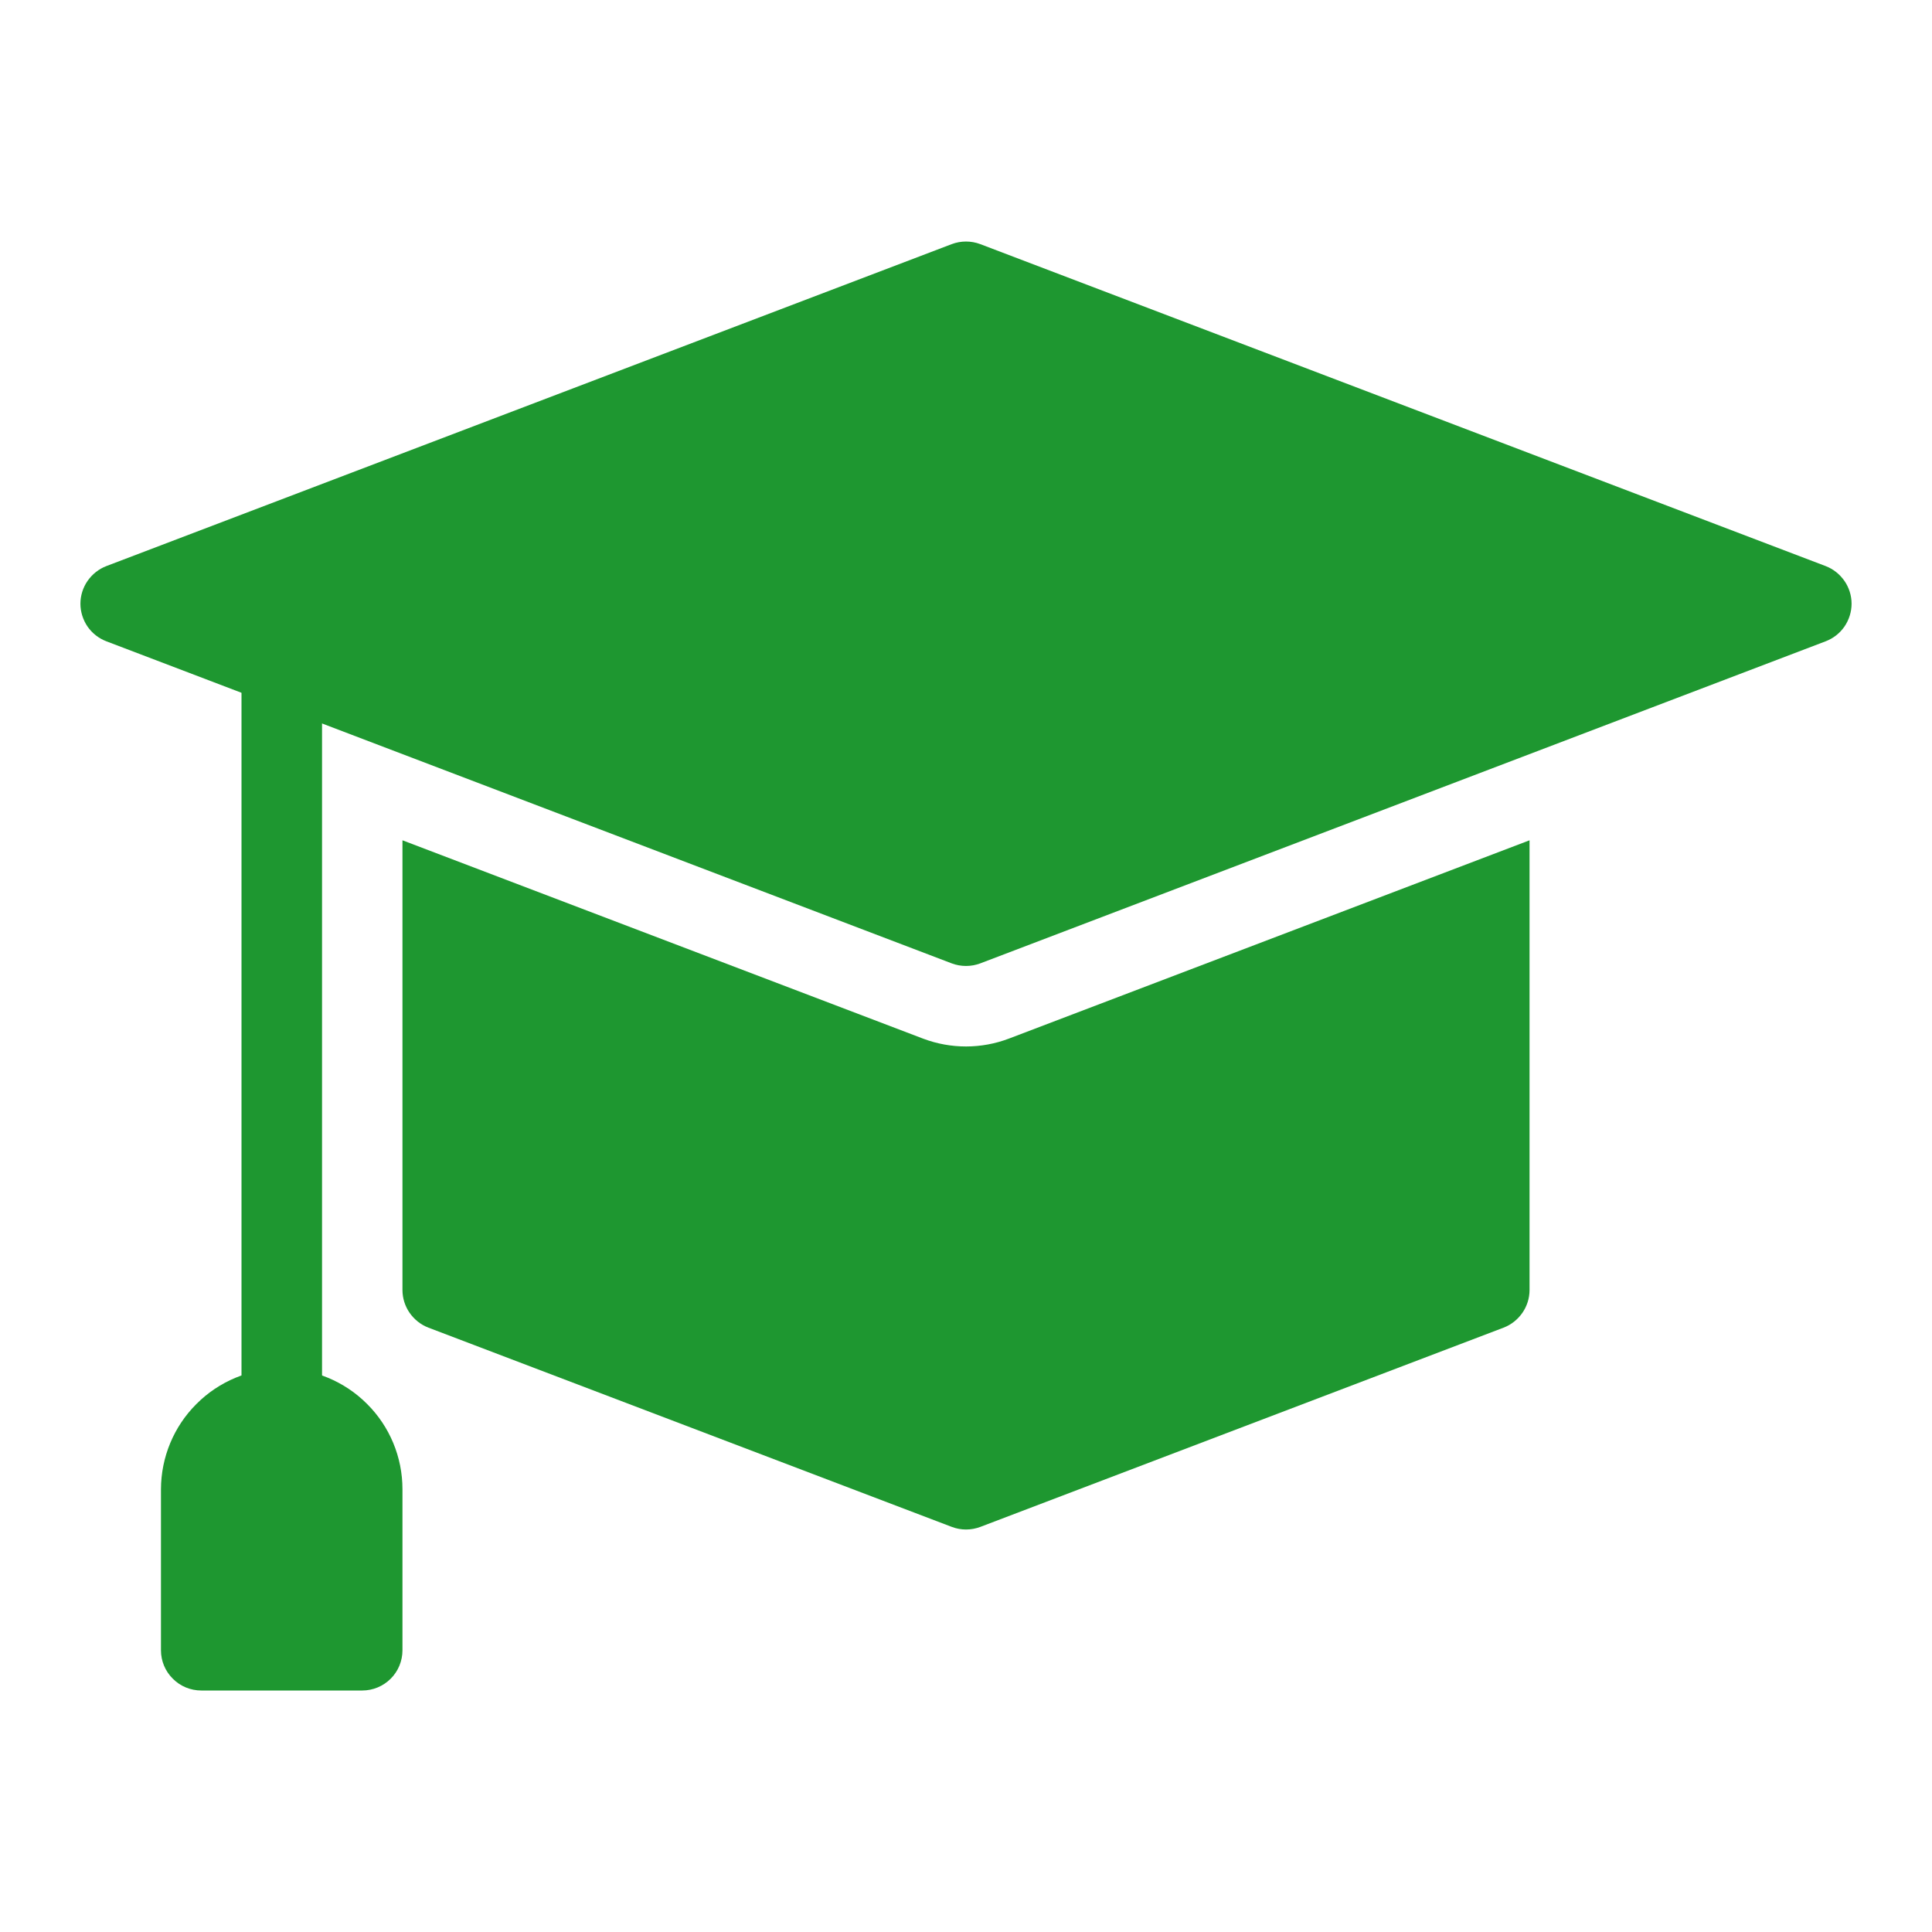
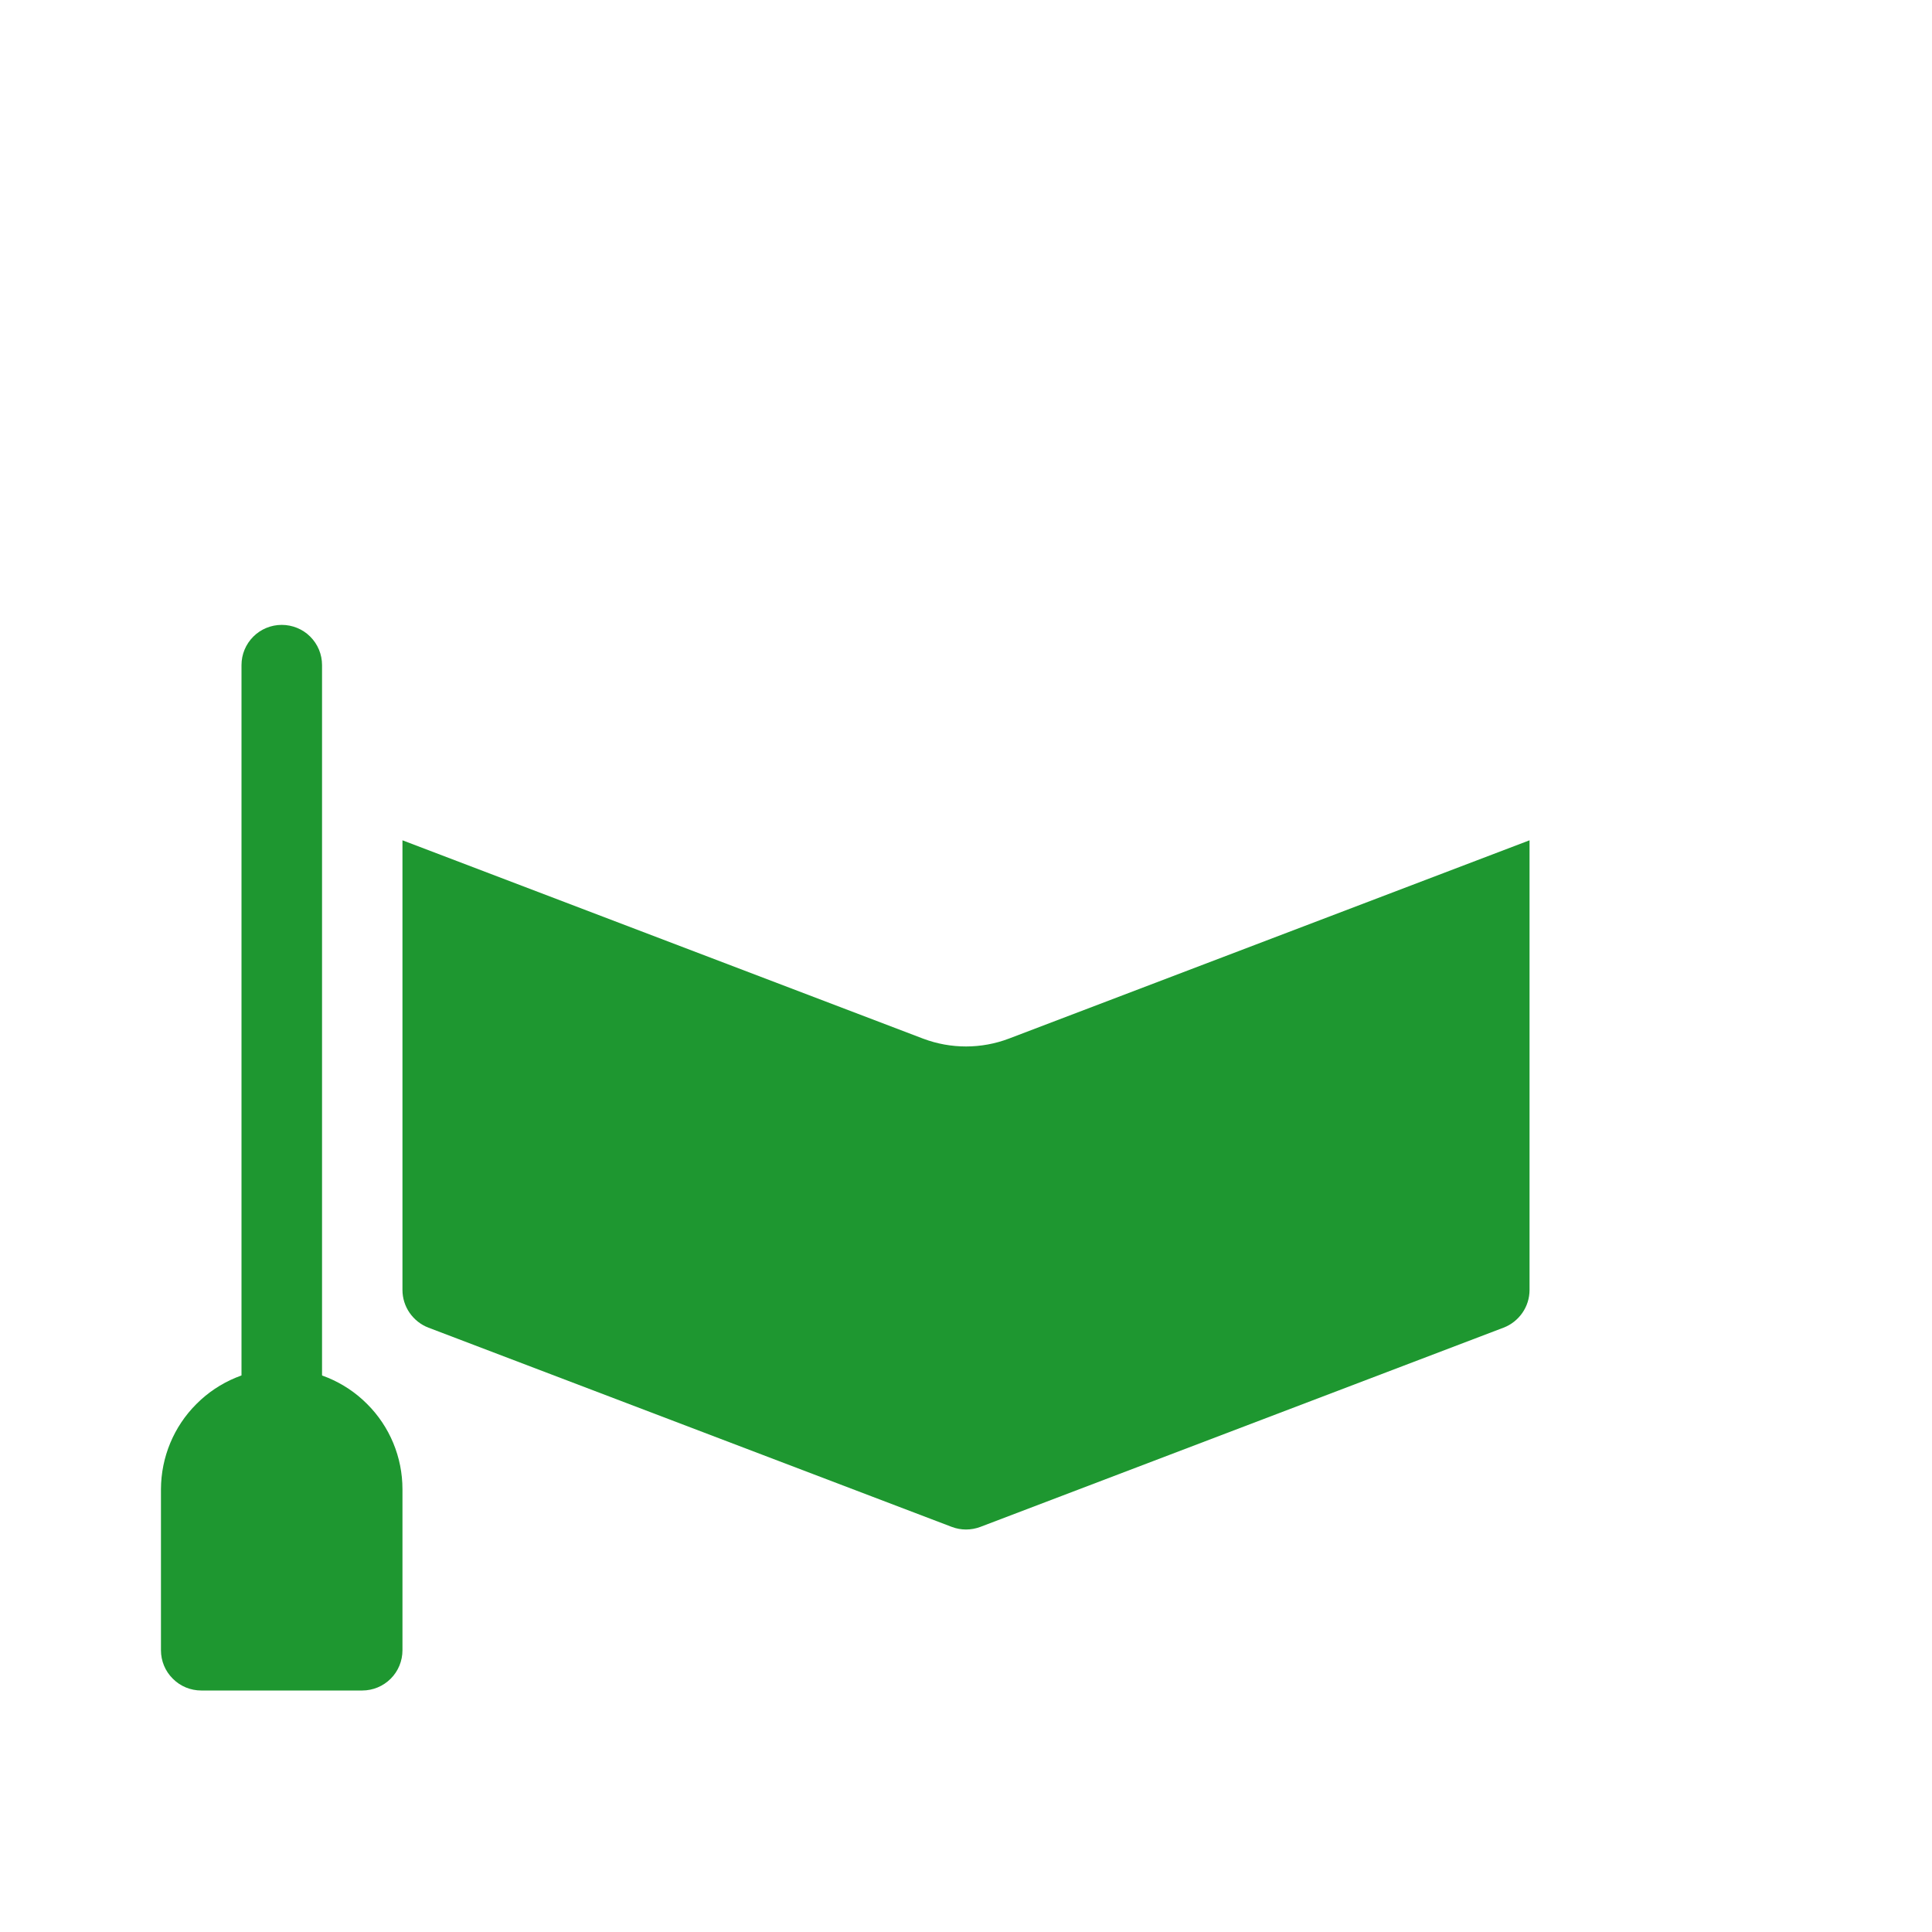
<svg xmlns="http://www.w3.org/2000/svg" width="16" height="16" viewBox="0 0 16 16" fill="none">
  <path d="M8.356 8.601C8.127 8.688 7.875 8.688 7.646 8.602L3.333 6.959V10.683C3.333 10.751 3.354 10.817 3.392 10.872C3.431 10.928 3.485 10.971 3.548 10.995L7.882 12.645C7.958 12.674 8.042 12.674 8.119 12.645L12.452 10.995C12.515 10.971 12.569 10.928 12.608 10.872C12.646 10.817 12.667 10.751 12.667 10.683V6.959L8.356 8.601Z" fill="#1E9730" />
-   <path d="M15.119 4.688L8.119 2.022C8.042 1.993 7.958 1.993 7.881 2.022L0.881 4.688C0.818 4.712 0.764 4.755 0.725 4.811C0.687 4.866 0.666 4.932 0.666 5C0.666 5.067 0.687 5.133 0.725 5.189C0.764 5.245 0.818 5.287 0.881 5.311L7.881 7.978C7.958 8.007 8.042 8.007 8.119 7.978L15.119 5.311C15.182 5.287 15.236 5.245 15.275 5.189C15.313 5.133 15.334 5.067 15.334 5C15.334 4.932 15.313 4.866 15.275 4.811C15.236 4.755 15.182 4.712 15.119 4.688Z" fill="#1E9730" />
-   <path d="M2.333 12C2.245 12 2.16 11.965 2.098 11.902C2.035 11.84 2 11.755 2 11.667V5.508C2 5.419 2.035 5.335 2.098 5.272C2.16 5.21 2.245 5.175 2.333 5.175C2.422 5.175 2.507 5.21 2.569 5.272C2.632 5.335 2.667 5.419 2.667 5.508V11.667C2.667 11.755 2.632 11.84 2.569 11.902C2.507 11.965 2.422 12 2.333 12Z" fill="#1E9730" />
+   <path d="M2.333 12C2.035 11.84 2 11.755 2 11.667V5.508C2 5.419 2.035 5.335 2.098 5.272C2.16 5.21 2.245 5.175 2.333 5.175C2.422 5.175 2.507 5.21 2.569 5.272C2.632 5.335 2.667 5.419 2.667 5.508V11.667C2.667 11.755 2.632 11.84 2.569 11.902C2.507 11.965 2.422 12 2.333 12Z" fill="#1E9730" />
  <path d="M2.333 11.333C2.068 11.334 1.814 11.439 1.627 11.627C1.439 11.814 1.334 12.068 1.333 12.333V13.667C1.333 13.755 1.368 13.84 1.431 13.902C1.493 13.965 1.578 14 1.667 14H3C3.088 14 3.173 13.965 3.236 13.902C3.298 13.84 3.333 13.755 3.333 13.667V12.333C3.333 12.068 3.228 11.814 3.04 11.627C2.853 11.439 2.598 11.334 2.333 11.333Z" fill="#1E9730" />
</svg>